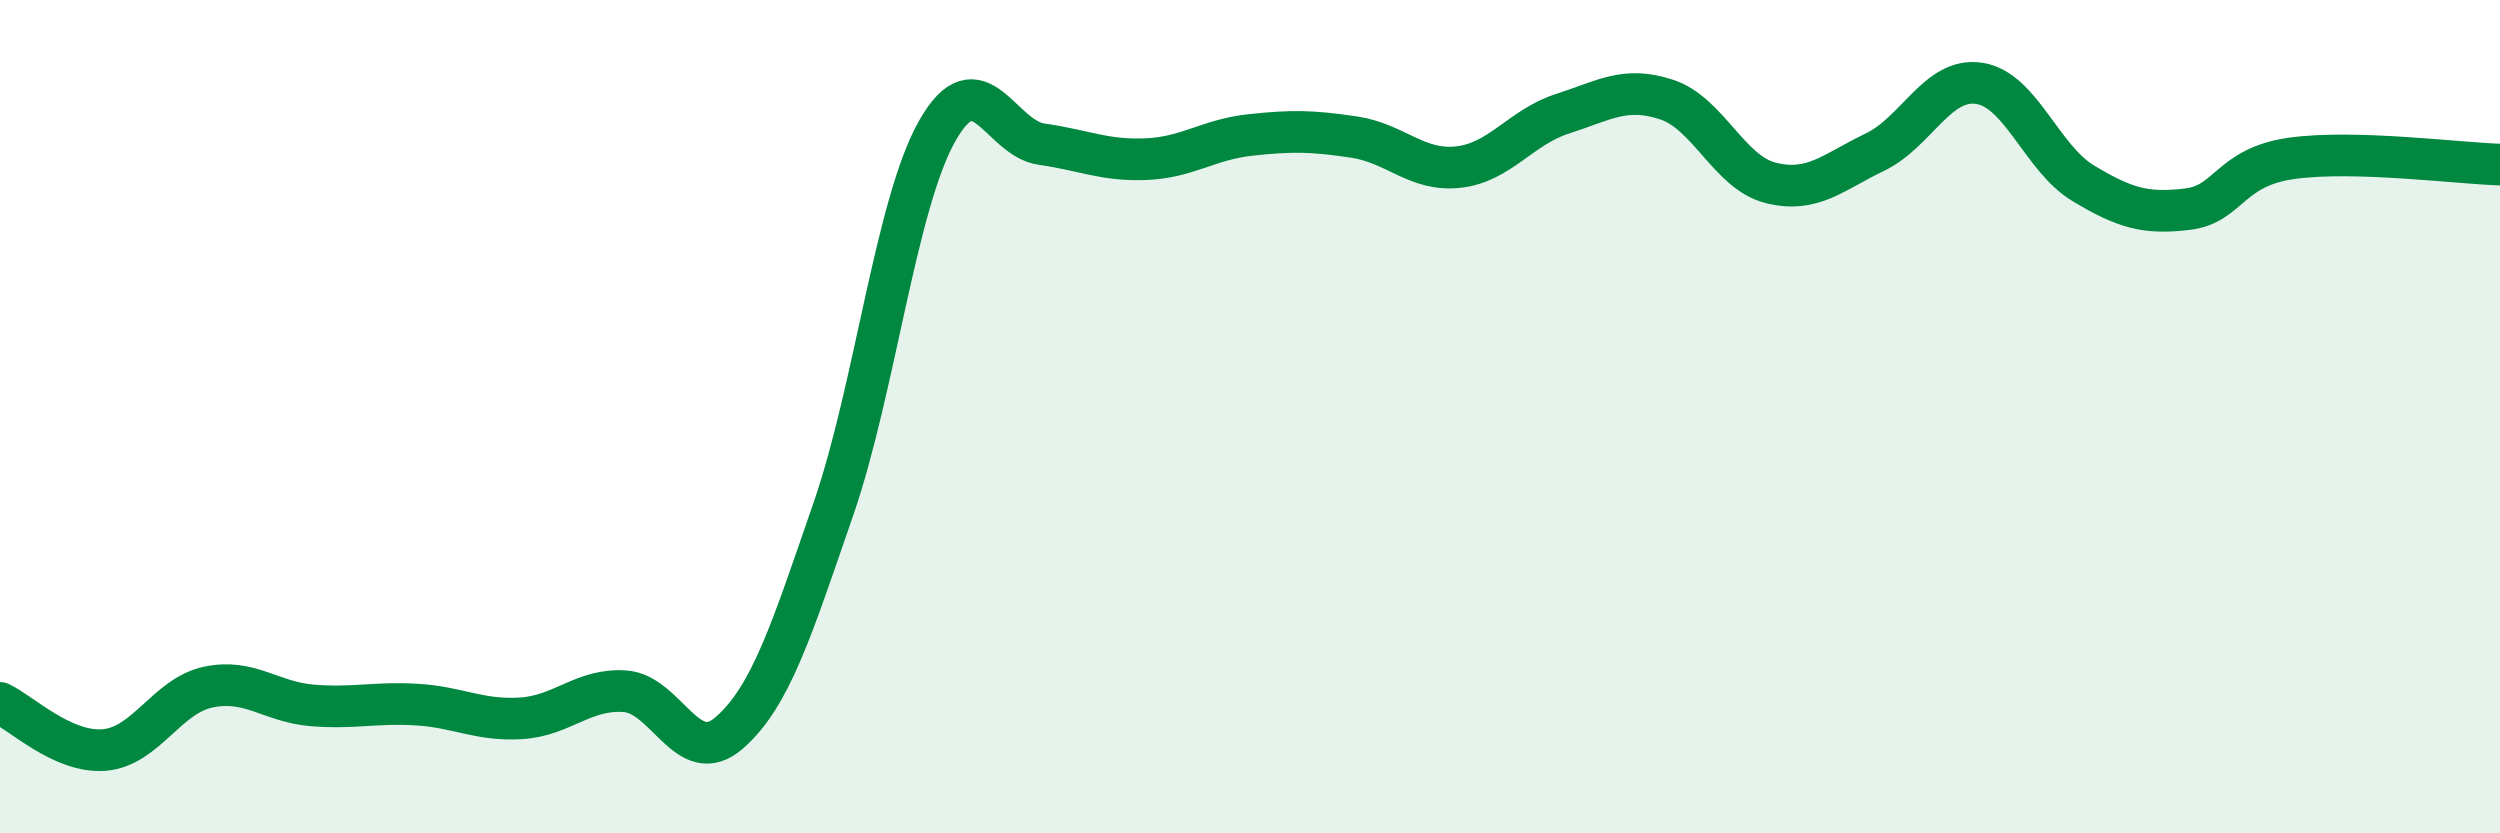
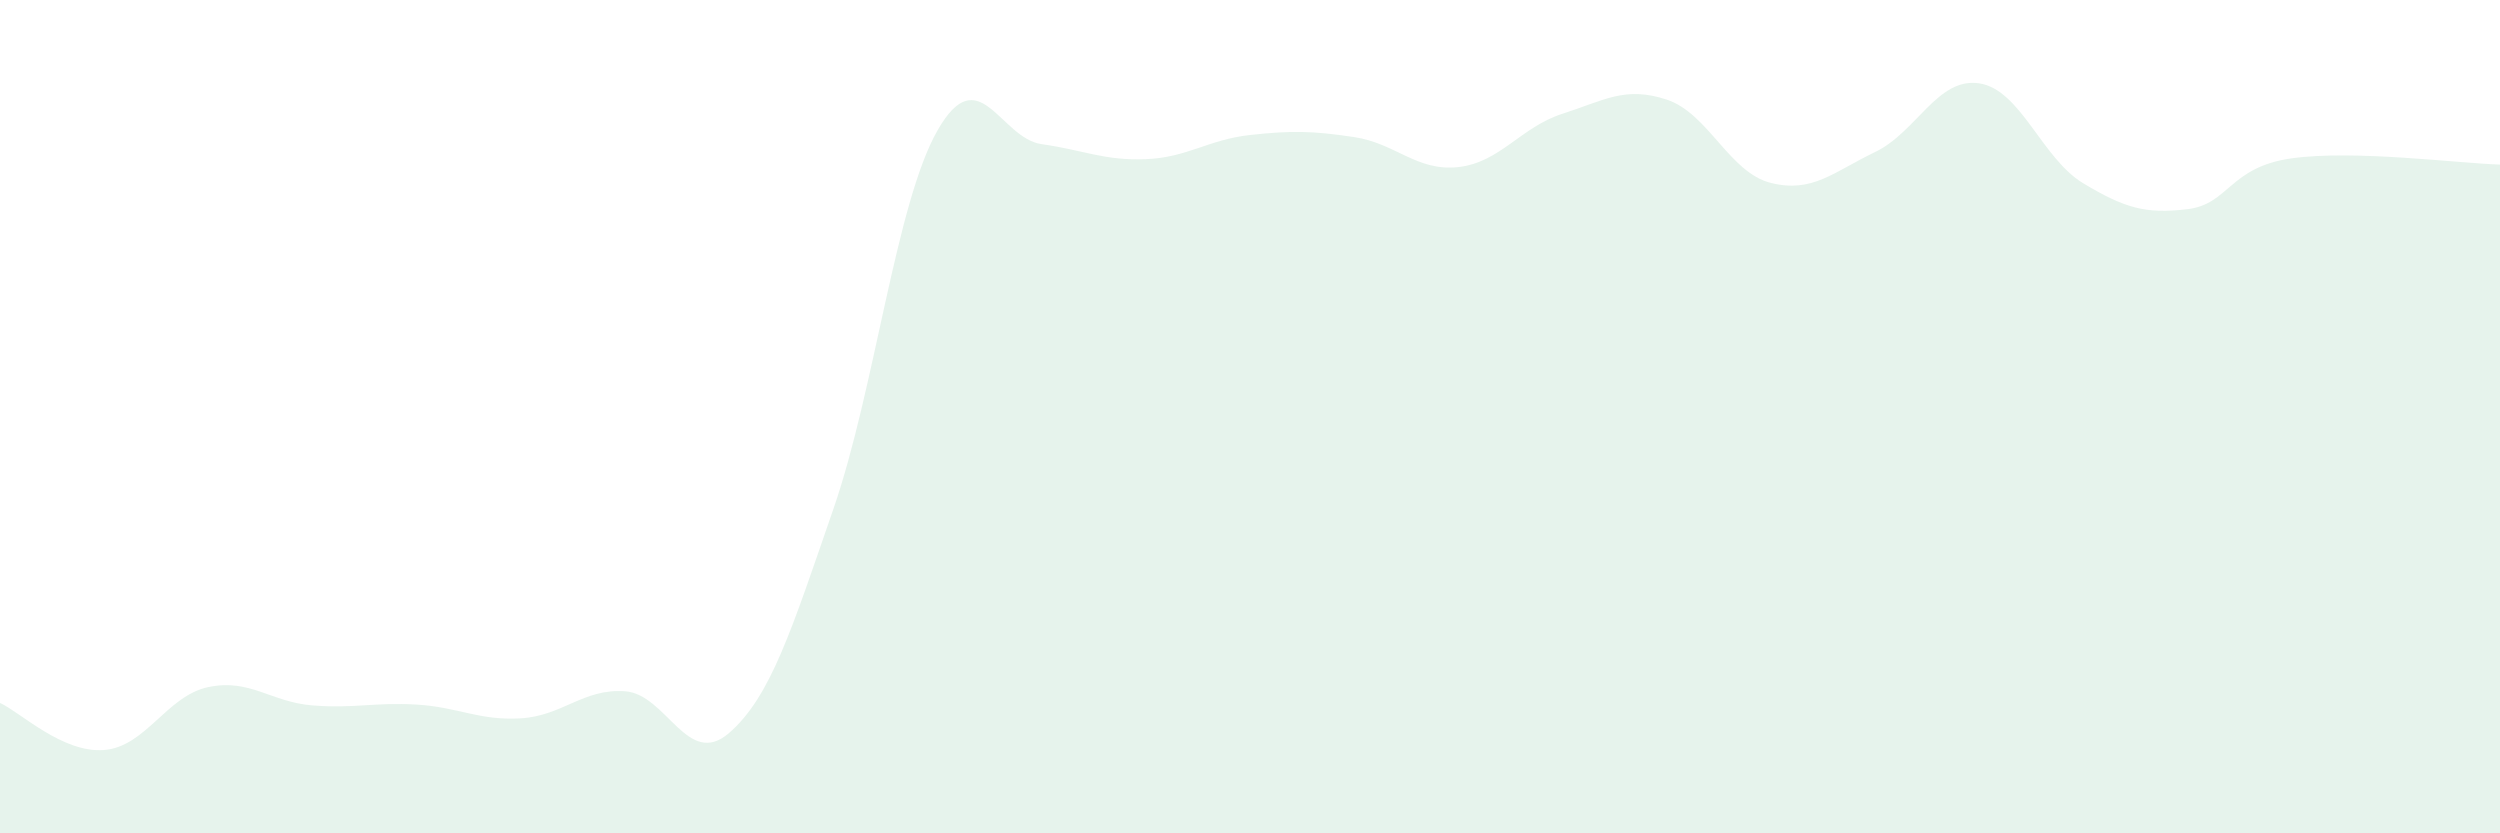
<svg xmlns="http://www.w3.org/2000/svg" width="60" height="20" viewBox="0 0 60 20">
  <path d="M 0,16.87 C 0.5,17.1 1.5,18.08 2.5,18 C 3.5,17.92 4,16.7 5,16.49 C 6,16.28 6.5,16.85 7.5,16.93 C 8.5,17.01 9,16.85 10,16.91 C 11,16.97 11.5,17.3 12.5,17.24 C 13.5,17.18 14,16.52 15,16.59 C 16,16.66 16.5,18.46 17.5,17.59 C 18.5,16.72 19,15.11 20,12.22 C 21,9.33 21.5,4.88 22.5,3.13 C 23.5,1.38 24,3.32 25,3.46 C 26,3.6 26.5,3.86 27.5,3.82 C 28.5,3.78 29,3.35 30,3.24 C 31,3.13 31.5,3.14 32.5,3.29 C 33.5,3.44 34,4.12 35,4.01 C 36,3.9 36.5,3.05 37.5,2.73 C 38.5,2.41 39,2.06 40,2.39 C 41,2.72 41.5,4.14 42.5,4.39 C 43.5,4.64 44,4.13 45,3.65 C 46,3.17 46.5,1.85 47.5,2 C 48.5,2.15 49,3.8 50,4.4 C 51,5 51.5,5.14 52.5,5.02 C 53.5,4.9 53.5,4.01 55,3.8 C 56.5,3.59 59,3.92 60,3.95L60 20L0 20Z" fill="#008740" opacity="0.1" stroke-linecap="round" stroke-linejoin="round" />
-   <path d="M 0,16.87 C 0.5,17.1 1.5,18.08 2.5,18 C 3.5,17.92 4,16.7 5,16.49 C 6,16.28 6.5,16.85 7.5,16.93 C 8.5,17.01 9,16.85 10,16.91 C 11,16.97 11.5,17.3 12.5,17.24 C 13.5,17.18 14,16.52 15,16.59 C 16,16.66 16.5,18.46 17.5,17.59 C 18.5,16.72 19,15.11 20,12.22 C 21,9.33 21.5,4.88 22.5,3.13 C 23.5,1.38 24,3.32 25,3.46 C 26,3.6 26.5,3.86 27.5,3.82 C 28.5,3.78 29,3.35 30,3.24 C 31,3.13 31.5,3.14 32.5,3.29 C 33.5,3.44 34,4.12 35,4.01 C 36,3.9 36.5,3.05 37.5,2.73 C 38.5,2.41 39,2.06 40,2.39 C 41,2.72 41.5,4.14 42.5,4.39 C 43.5,4.64 44,4.13 45,3.65 C 46,3.17 46.5,1.85 47.5,2 C 48.5,2.15 49,3.8 50,4.4 C 51,5 51.5,5.14 52.5,5.02 C 53.5,4.9 53.5,4.01 55,3.8 C 56.5,3.59 59,3.92 60,3.95" stroke="#008740" stroke-width="1" fill="none" stroke-linecap="round" stroke-linejoin="round" />
</svg>